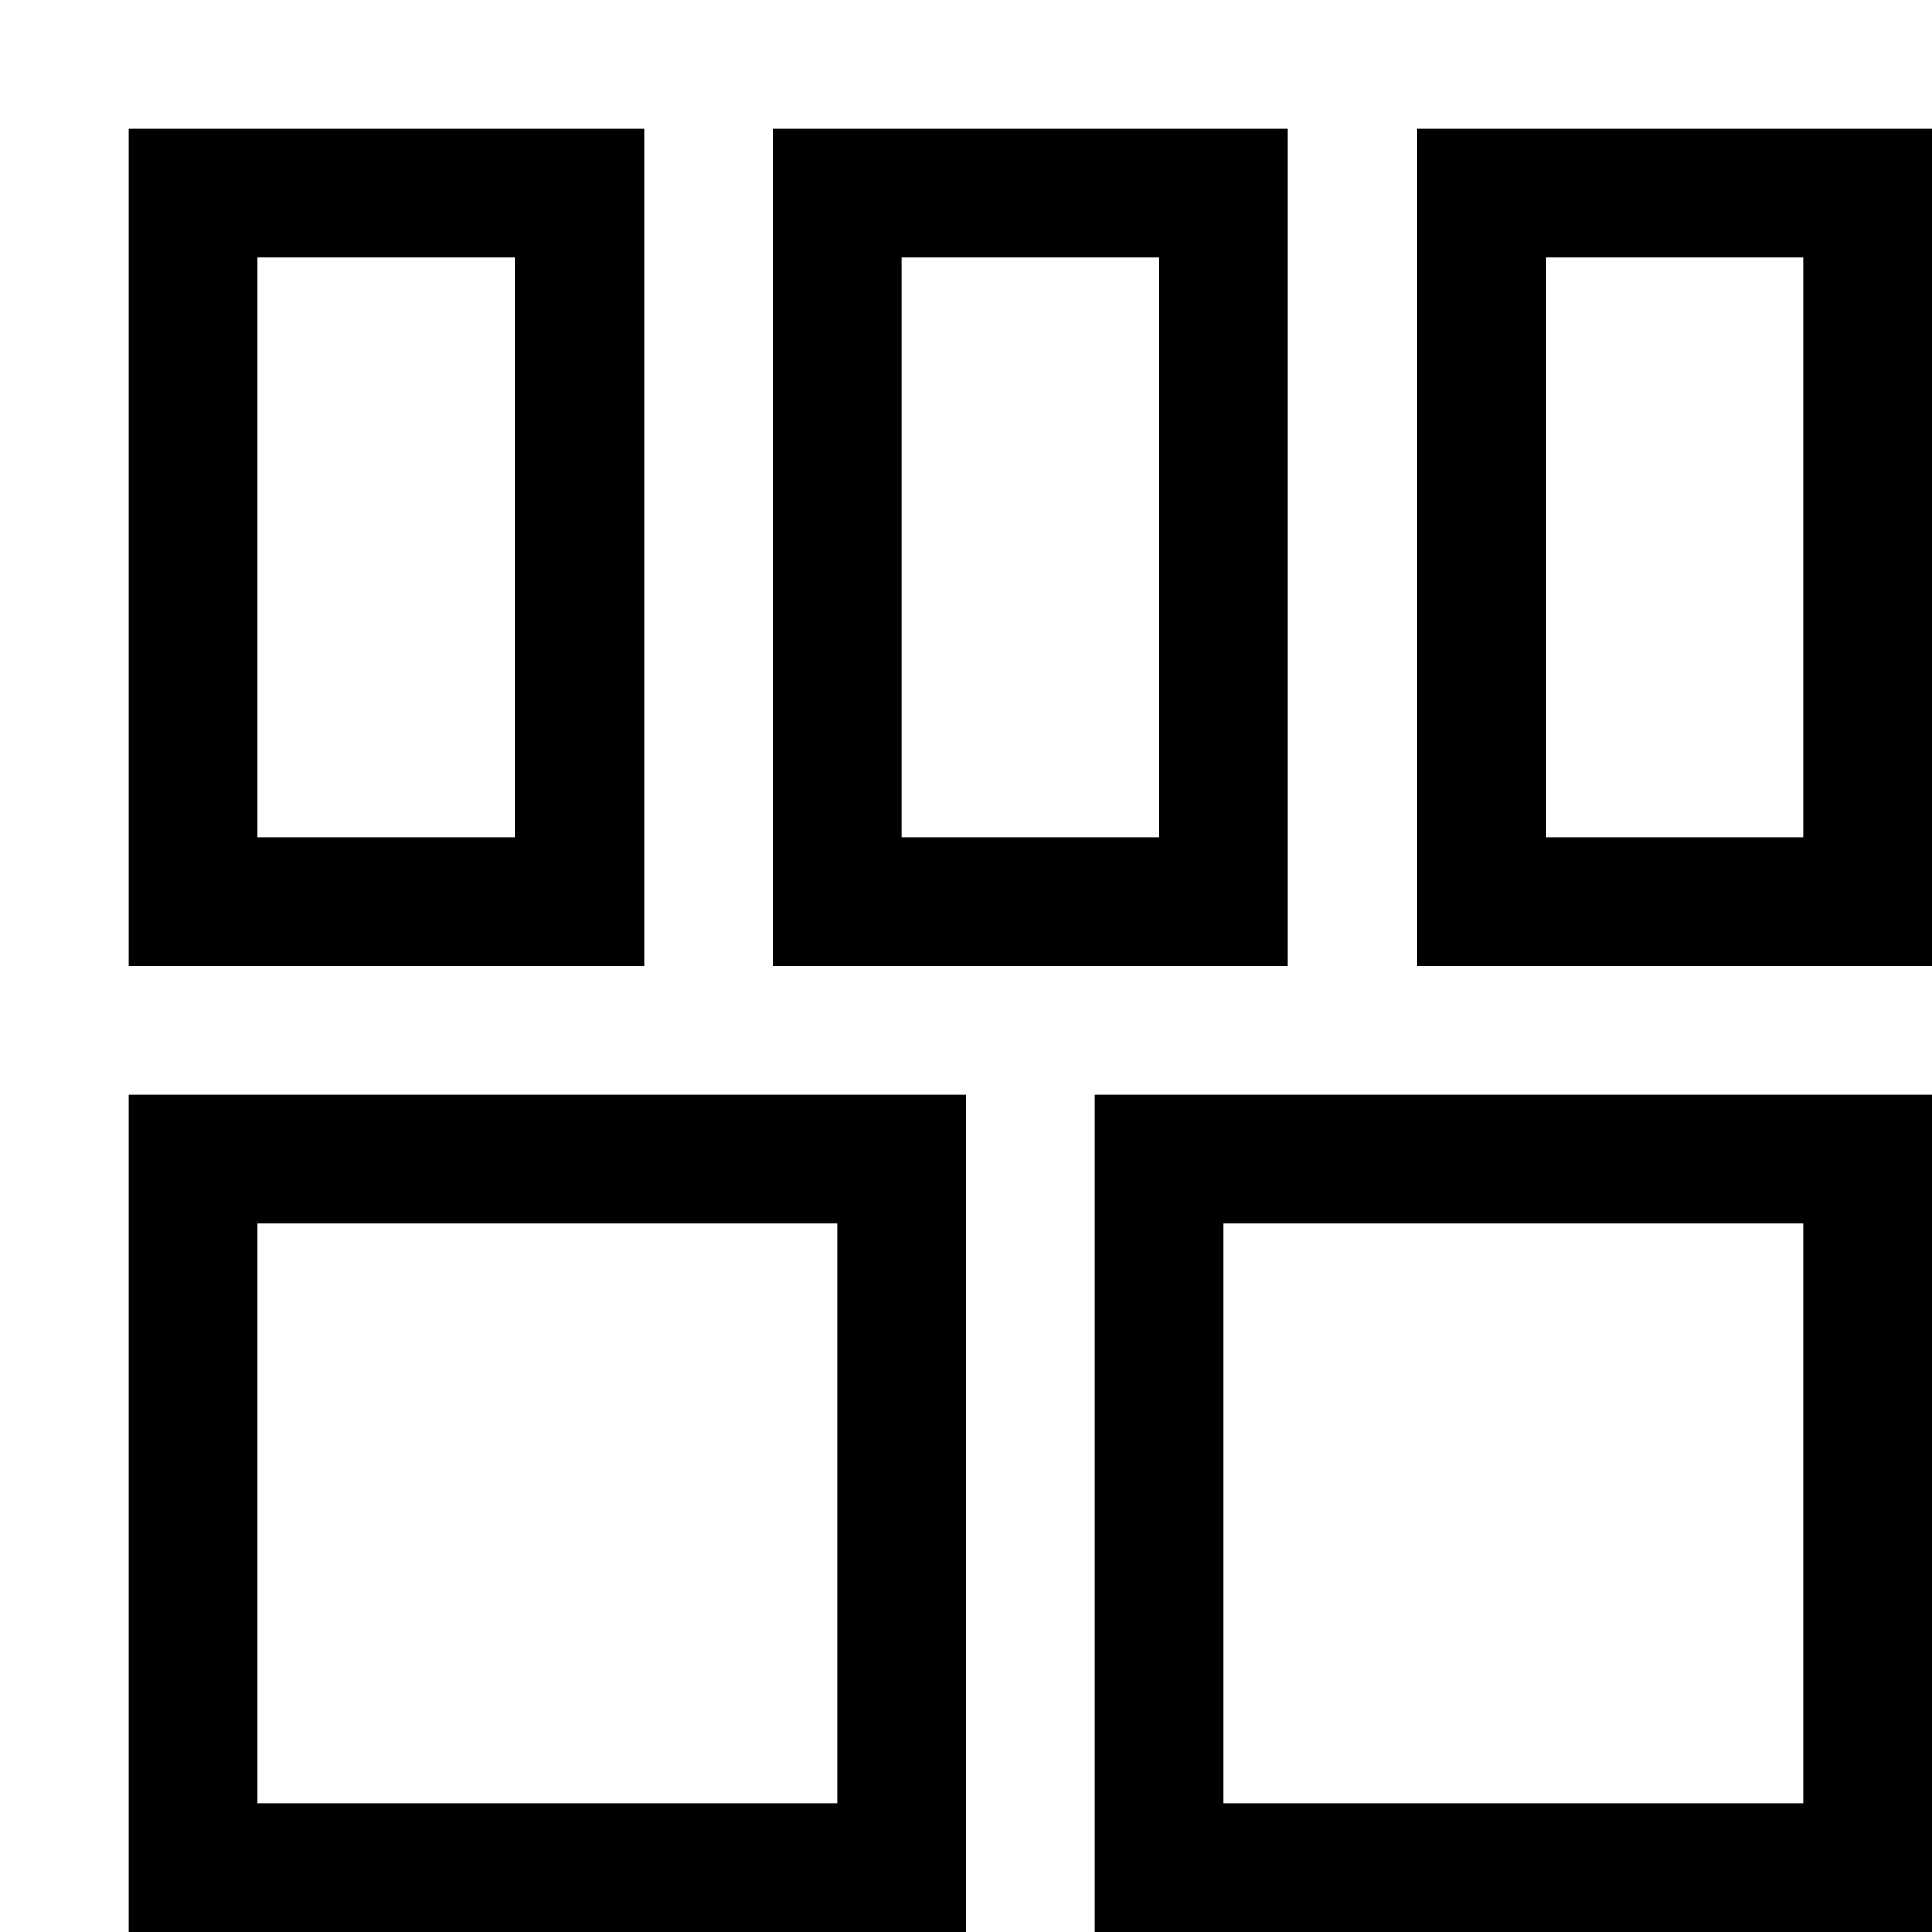
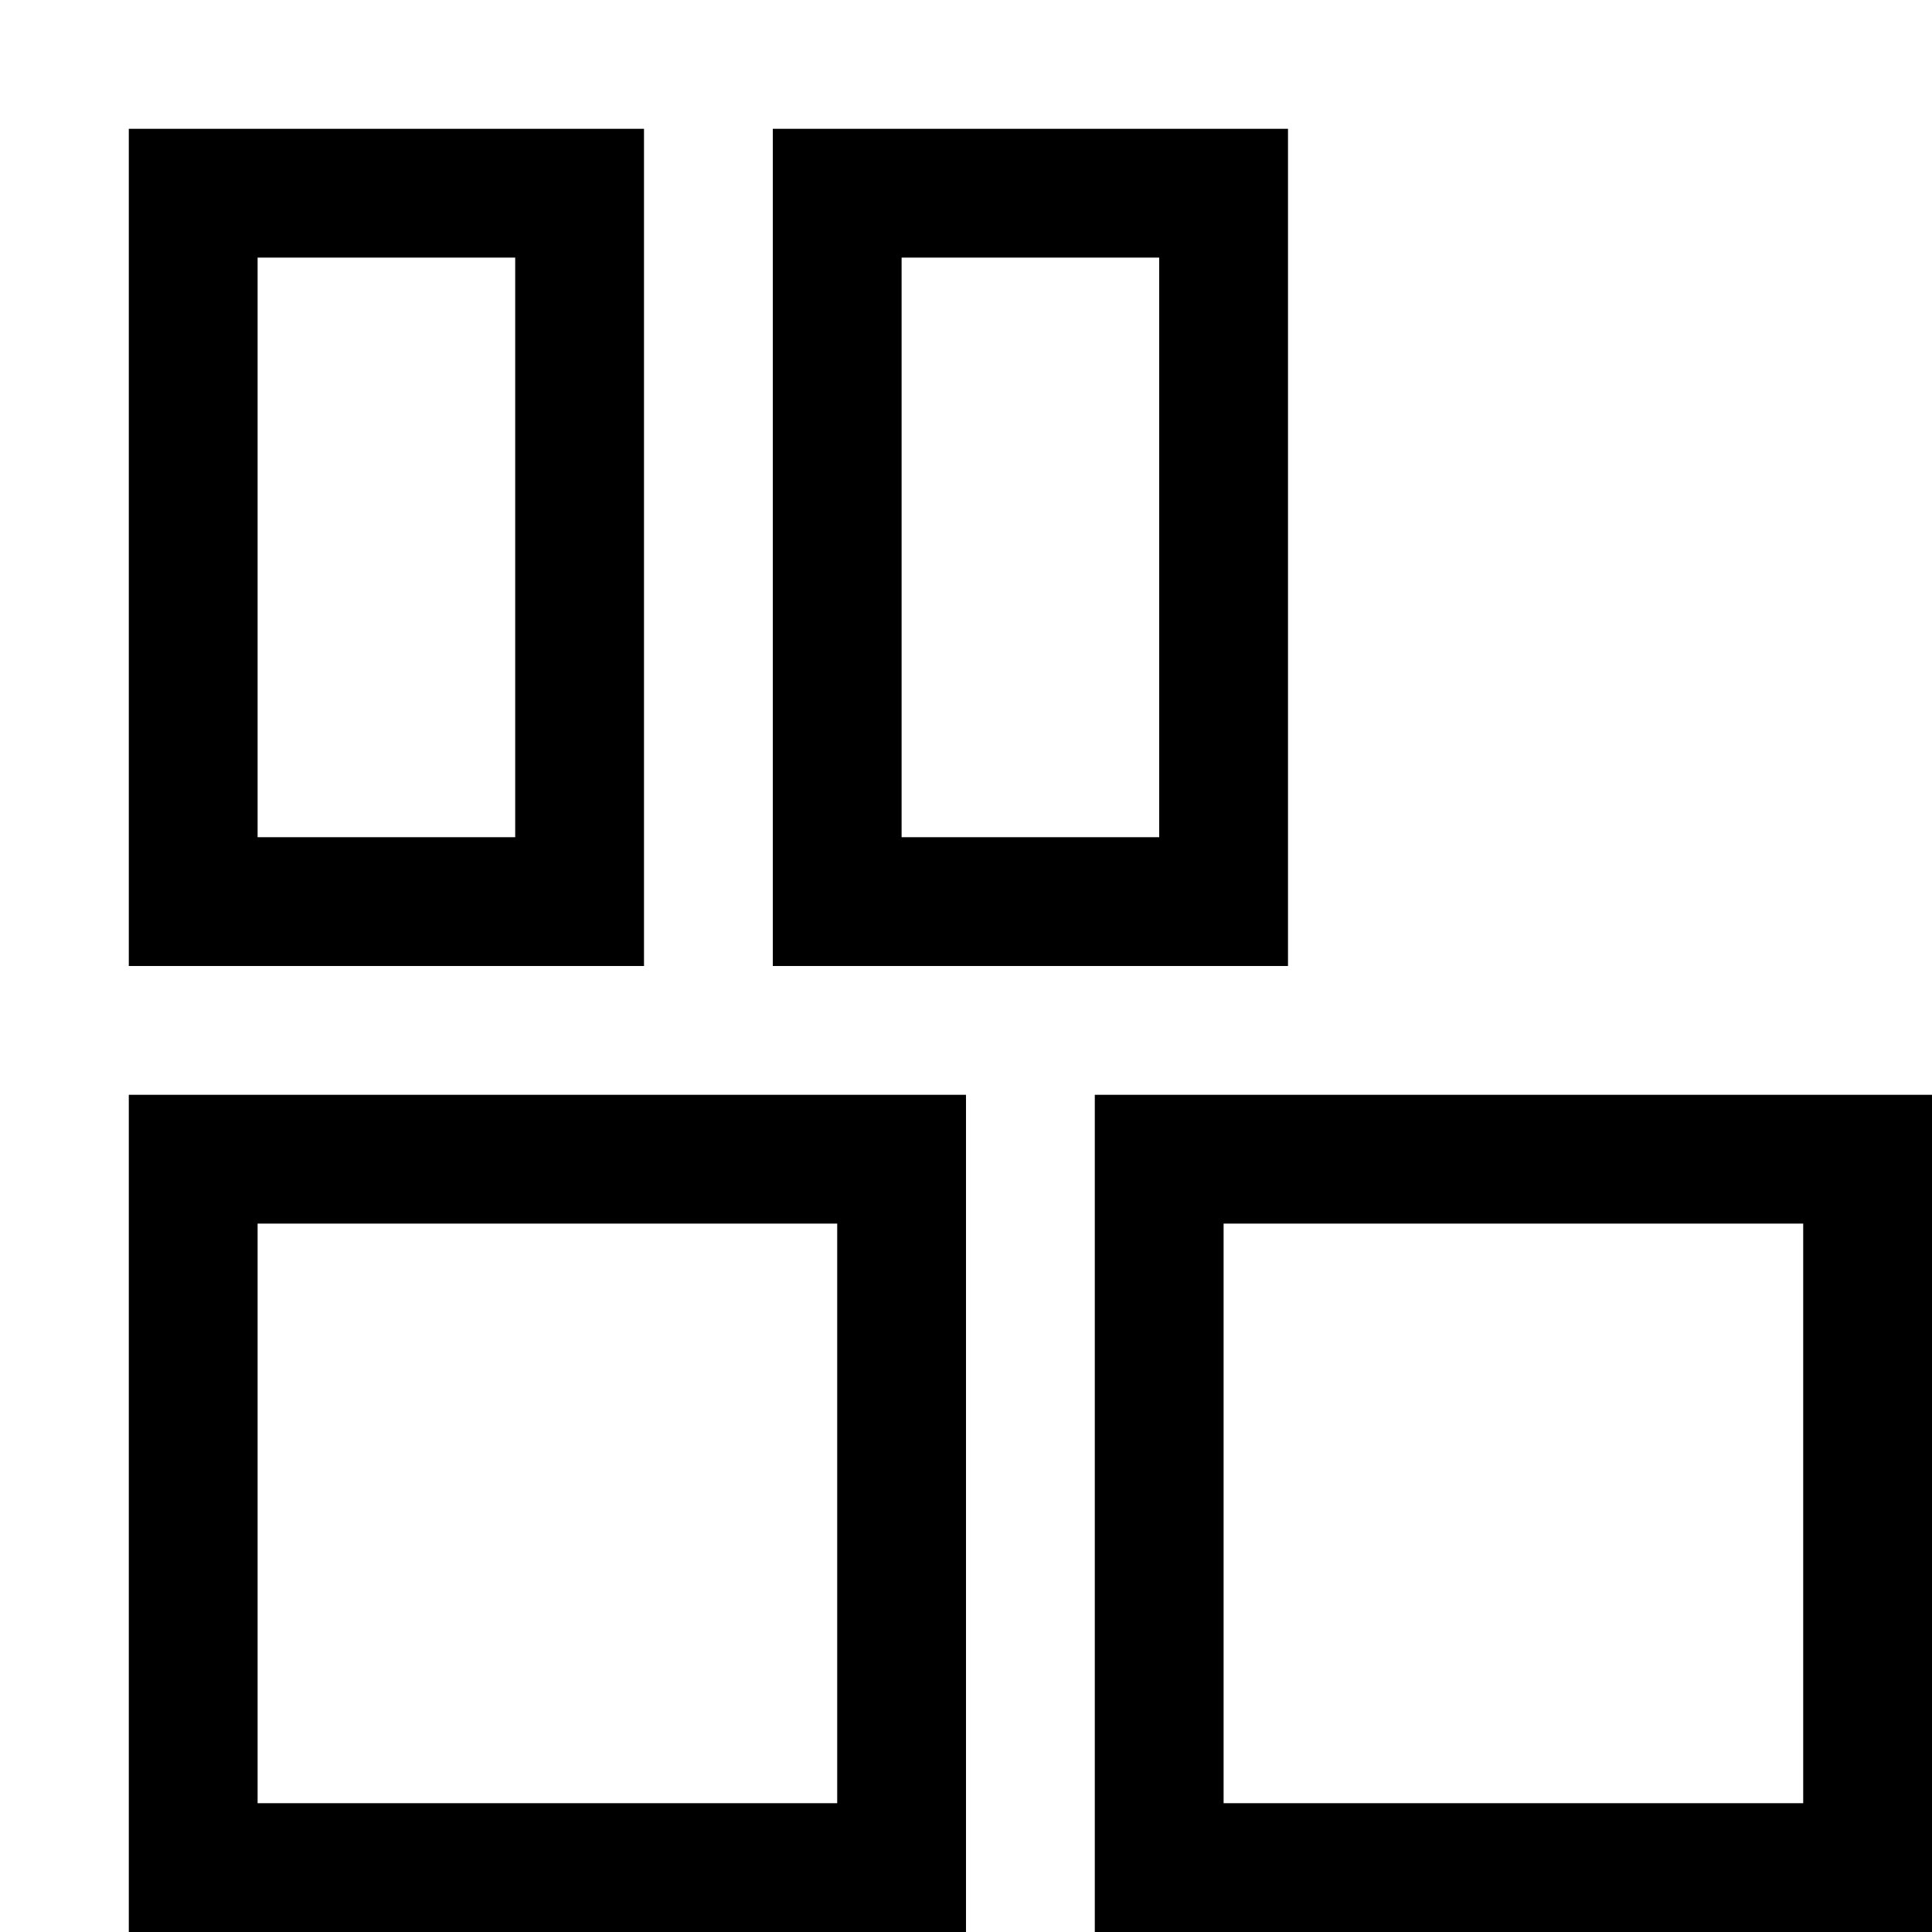
<svg xmlns="http://www.w3.org/2000/svg" width="32" height="32" viewBox="-2 -2 30 30" fill="none">
  <rect x="1" y="1" width="6" height="11" stroke="black" stroke-width="2" />
-   <rect x="21" y="1" width="6" height="11" stroke="black" stroke-width="2" />
  <rect x="11" y="1" width="6" height="11" stroke="black" stroke-width="2" />
  <rect x="1" y="16" width="11" height="11" stroke="black" stroke-width="2" />
  <rect x="16" y="16" width="11" height="11" stroke="black" stroke-width="2" />
</svg>